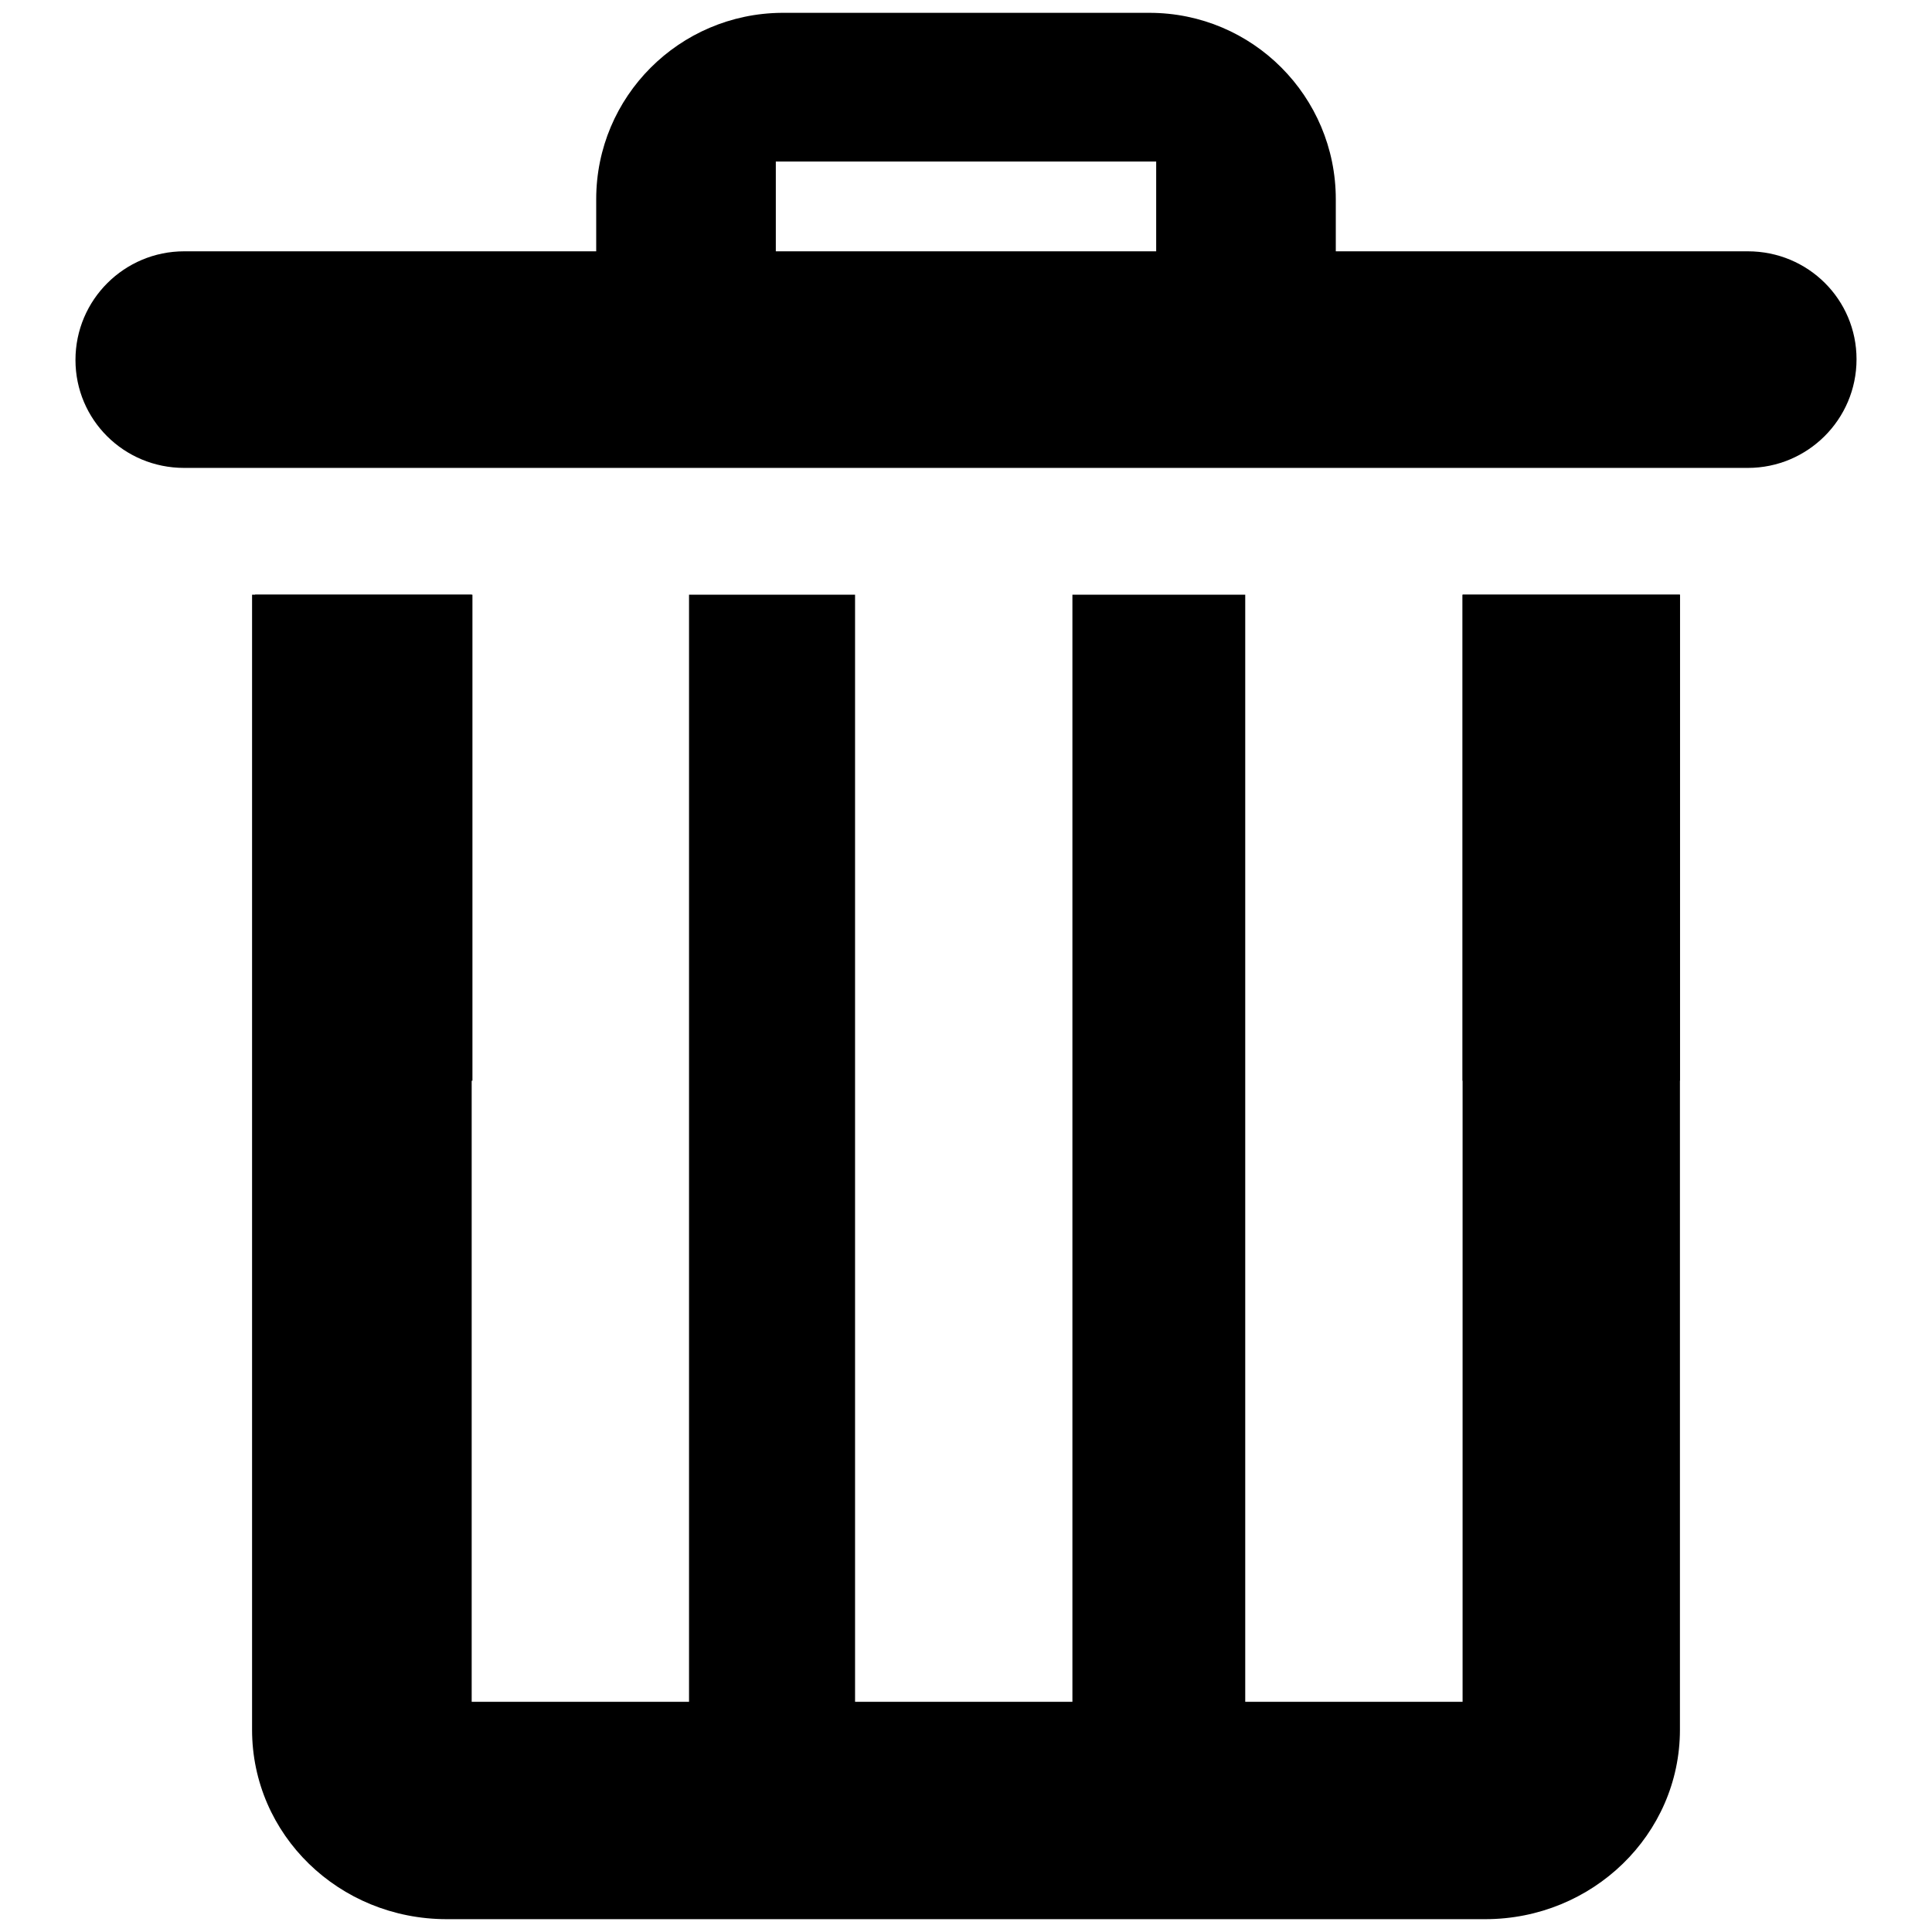
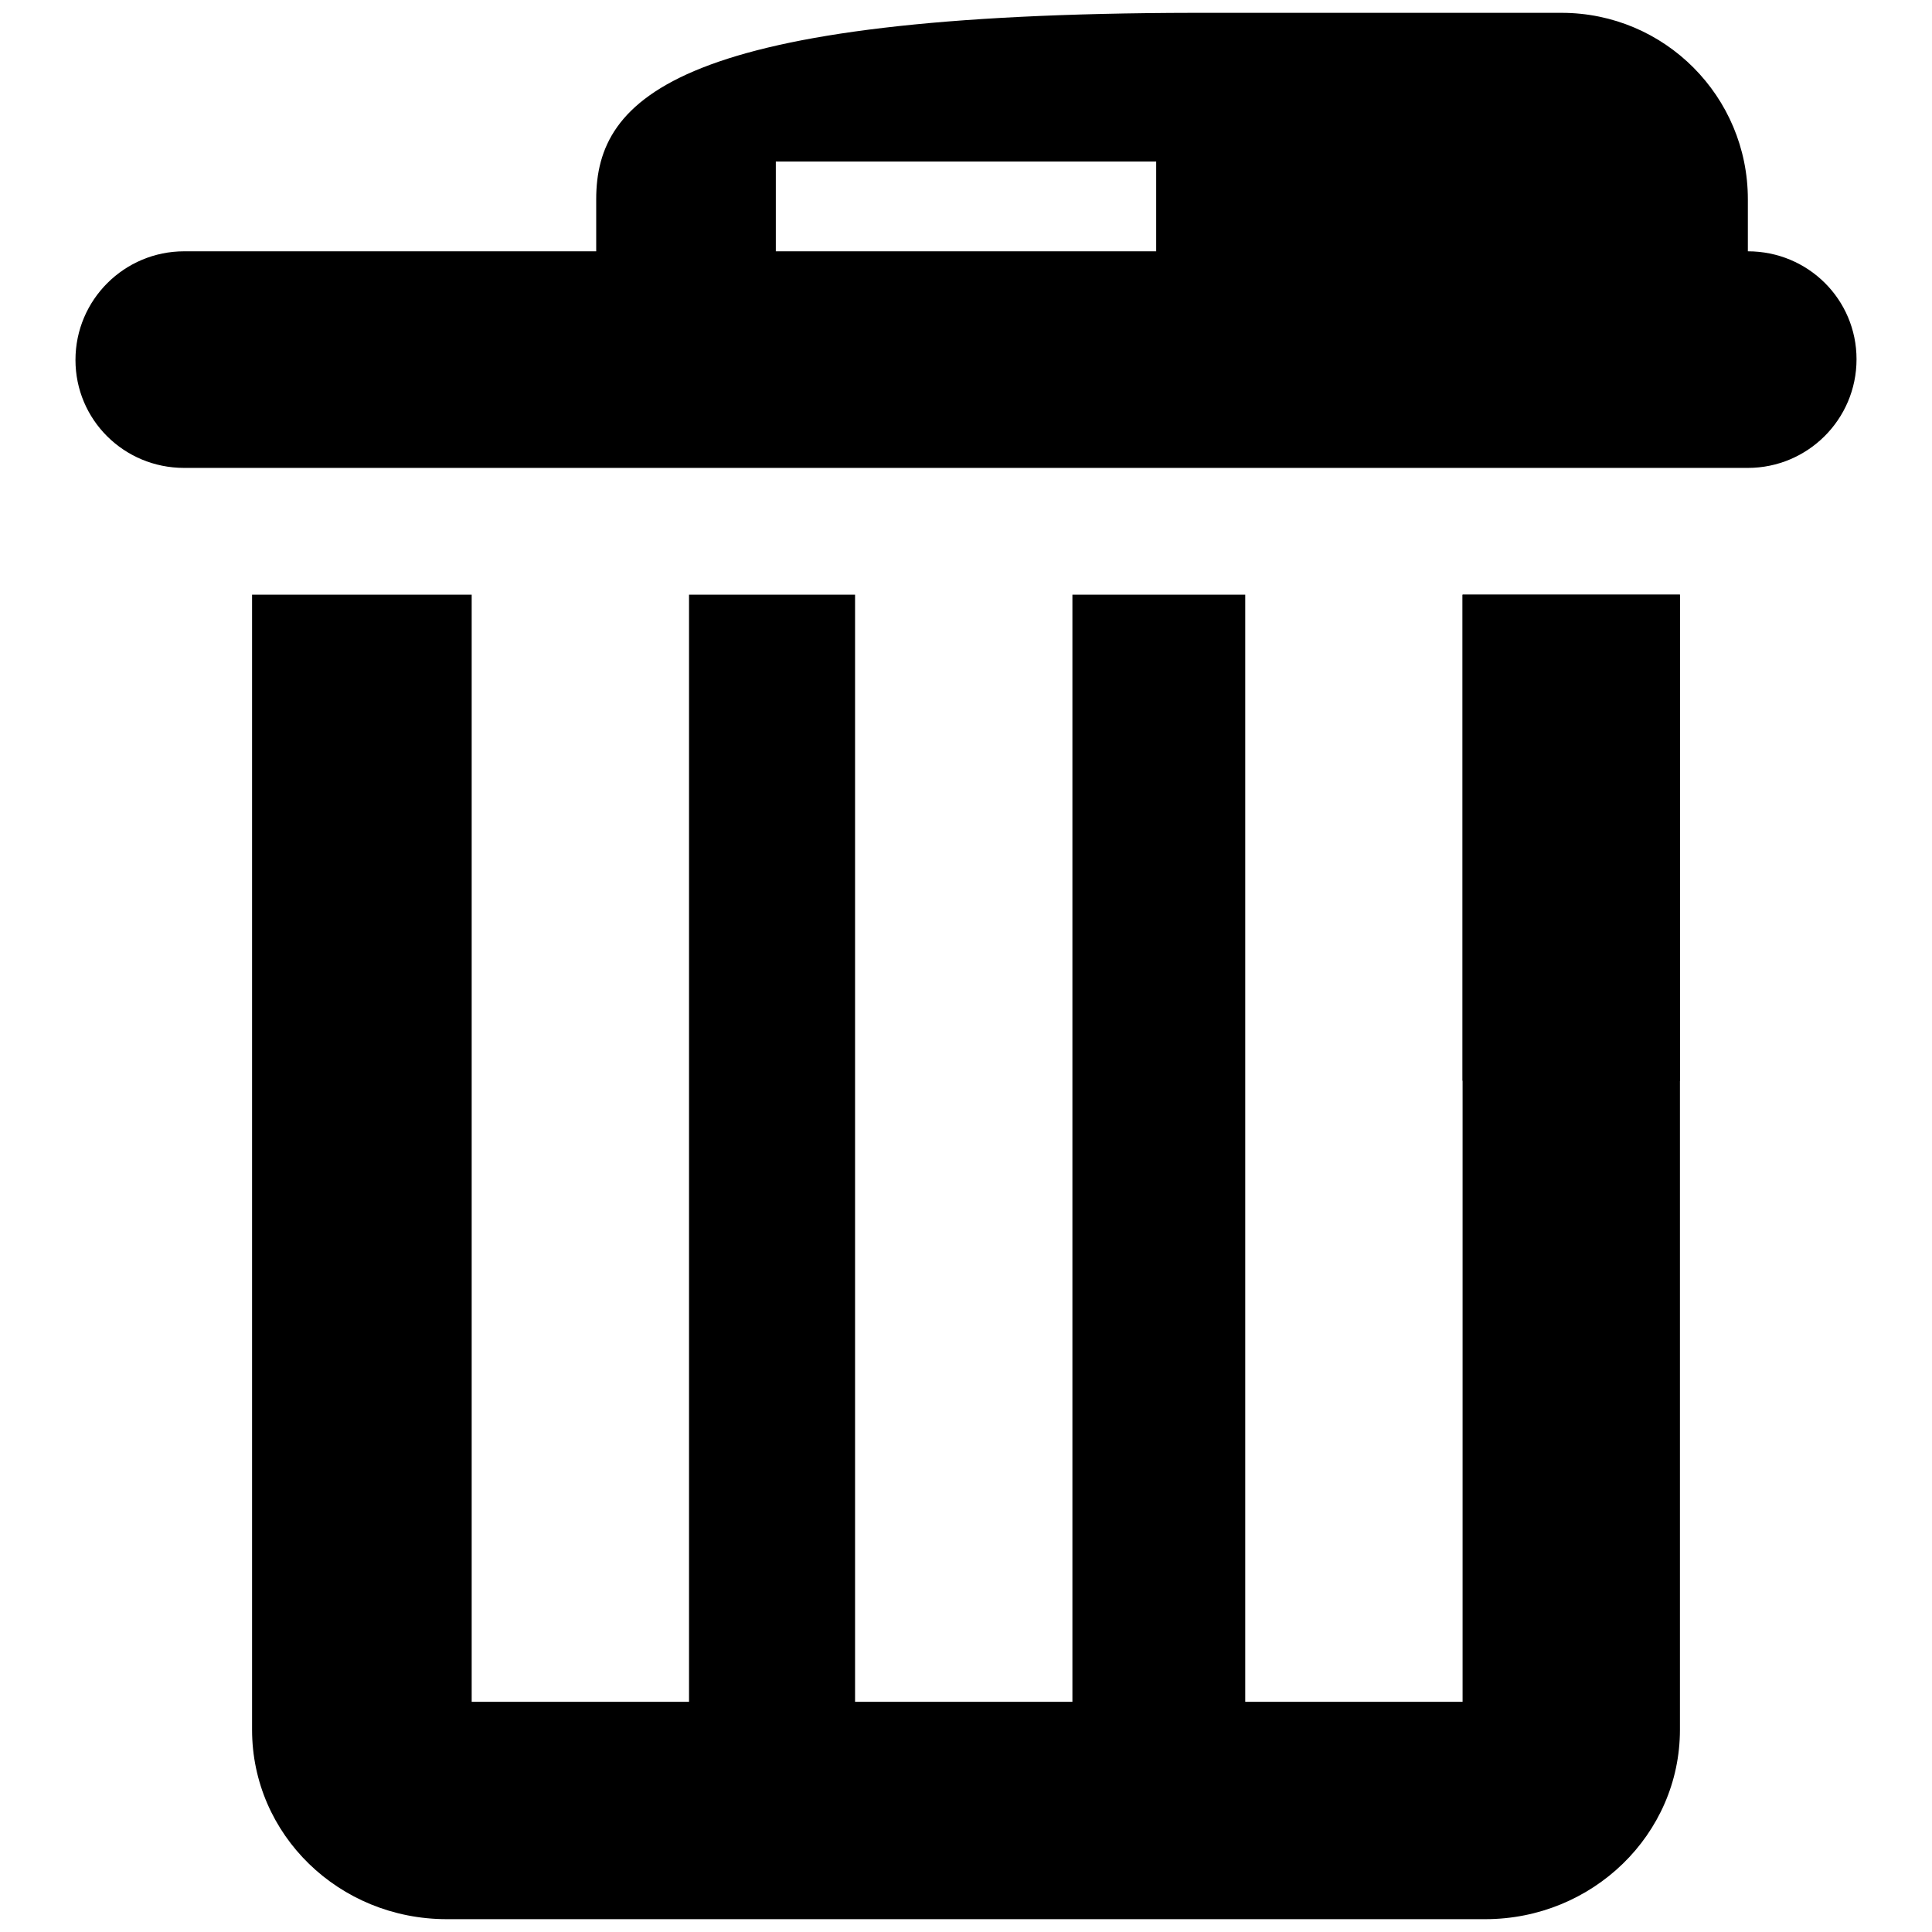
<svg xmlns="http://www.w3.org/2000/svg" version="1.1" x="0px" y="0px" viewBox="0 0 256 256" enable-background="new 0 0 256 256" xml:space="preserve">
  <g>
    <g>
-       <path fill="#000000" d="M231.6,33.3H177v-6.9c0-13.6-11-24.7-24.7-24.7h-48.7C90,1.8,79,12.8,79,26.4v6.9H24.4c-7.9,0-14.4,6.4-14.4,14.4C10,55.6,16.4,62,24.4,62h207.2c7.9,0,14.4-6.4,14.4-14.4C246,39.7,239.6,33.3,231.6,33.3z M102.8,21.4h50.4v11.9h-50.4V21.4z" />
+       <path fill="#000000" d="M231.6,33.3v-6.9c0-13.6-11-24.7-24.7-24.7h-48.7C90,1.8,79,12.8,79,26.4v6.9H24.4c-7.9,0-14.4,6.4-14.4,14.4C10,55.6,16.4,62,24.4,62h207.2c7.9,0,14.4-6.4,14.4-14.4C246,39.7,239.6,33.3,231.6,33.3z M102.8,21.4h50.4v11.9h-50.4V21.4z" />
      <path fill="#000000" d="M128,33.6" />
-       <path fill="#000000" d="M33.8,78.8h28.8v64.4H33.8V78.8z" />
      <path fill="#000000" d="M193.8,78.8h28.8v64.4h-28.8V78.8z" />
      <path fill="#000000" d="M193.8,78.8v146.7H165V78.8h-22.9v146.7h-28.8V78.8H91.3v146.7H62.5V78.8H33.4v150.4c0,13.9,11.5,25.1,25.8,25.1h137.6c14.2,0,25.8-11.2,25.8-25.1V78.8H193.8z" />
    </g>
  </g>
</svg>